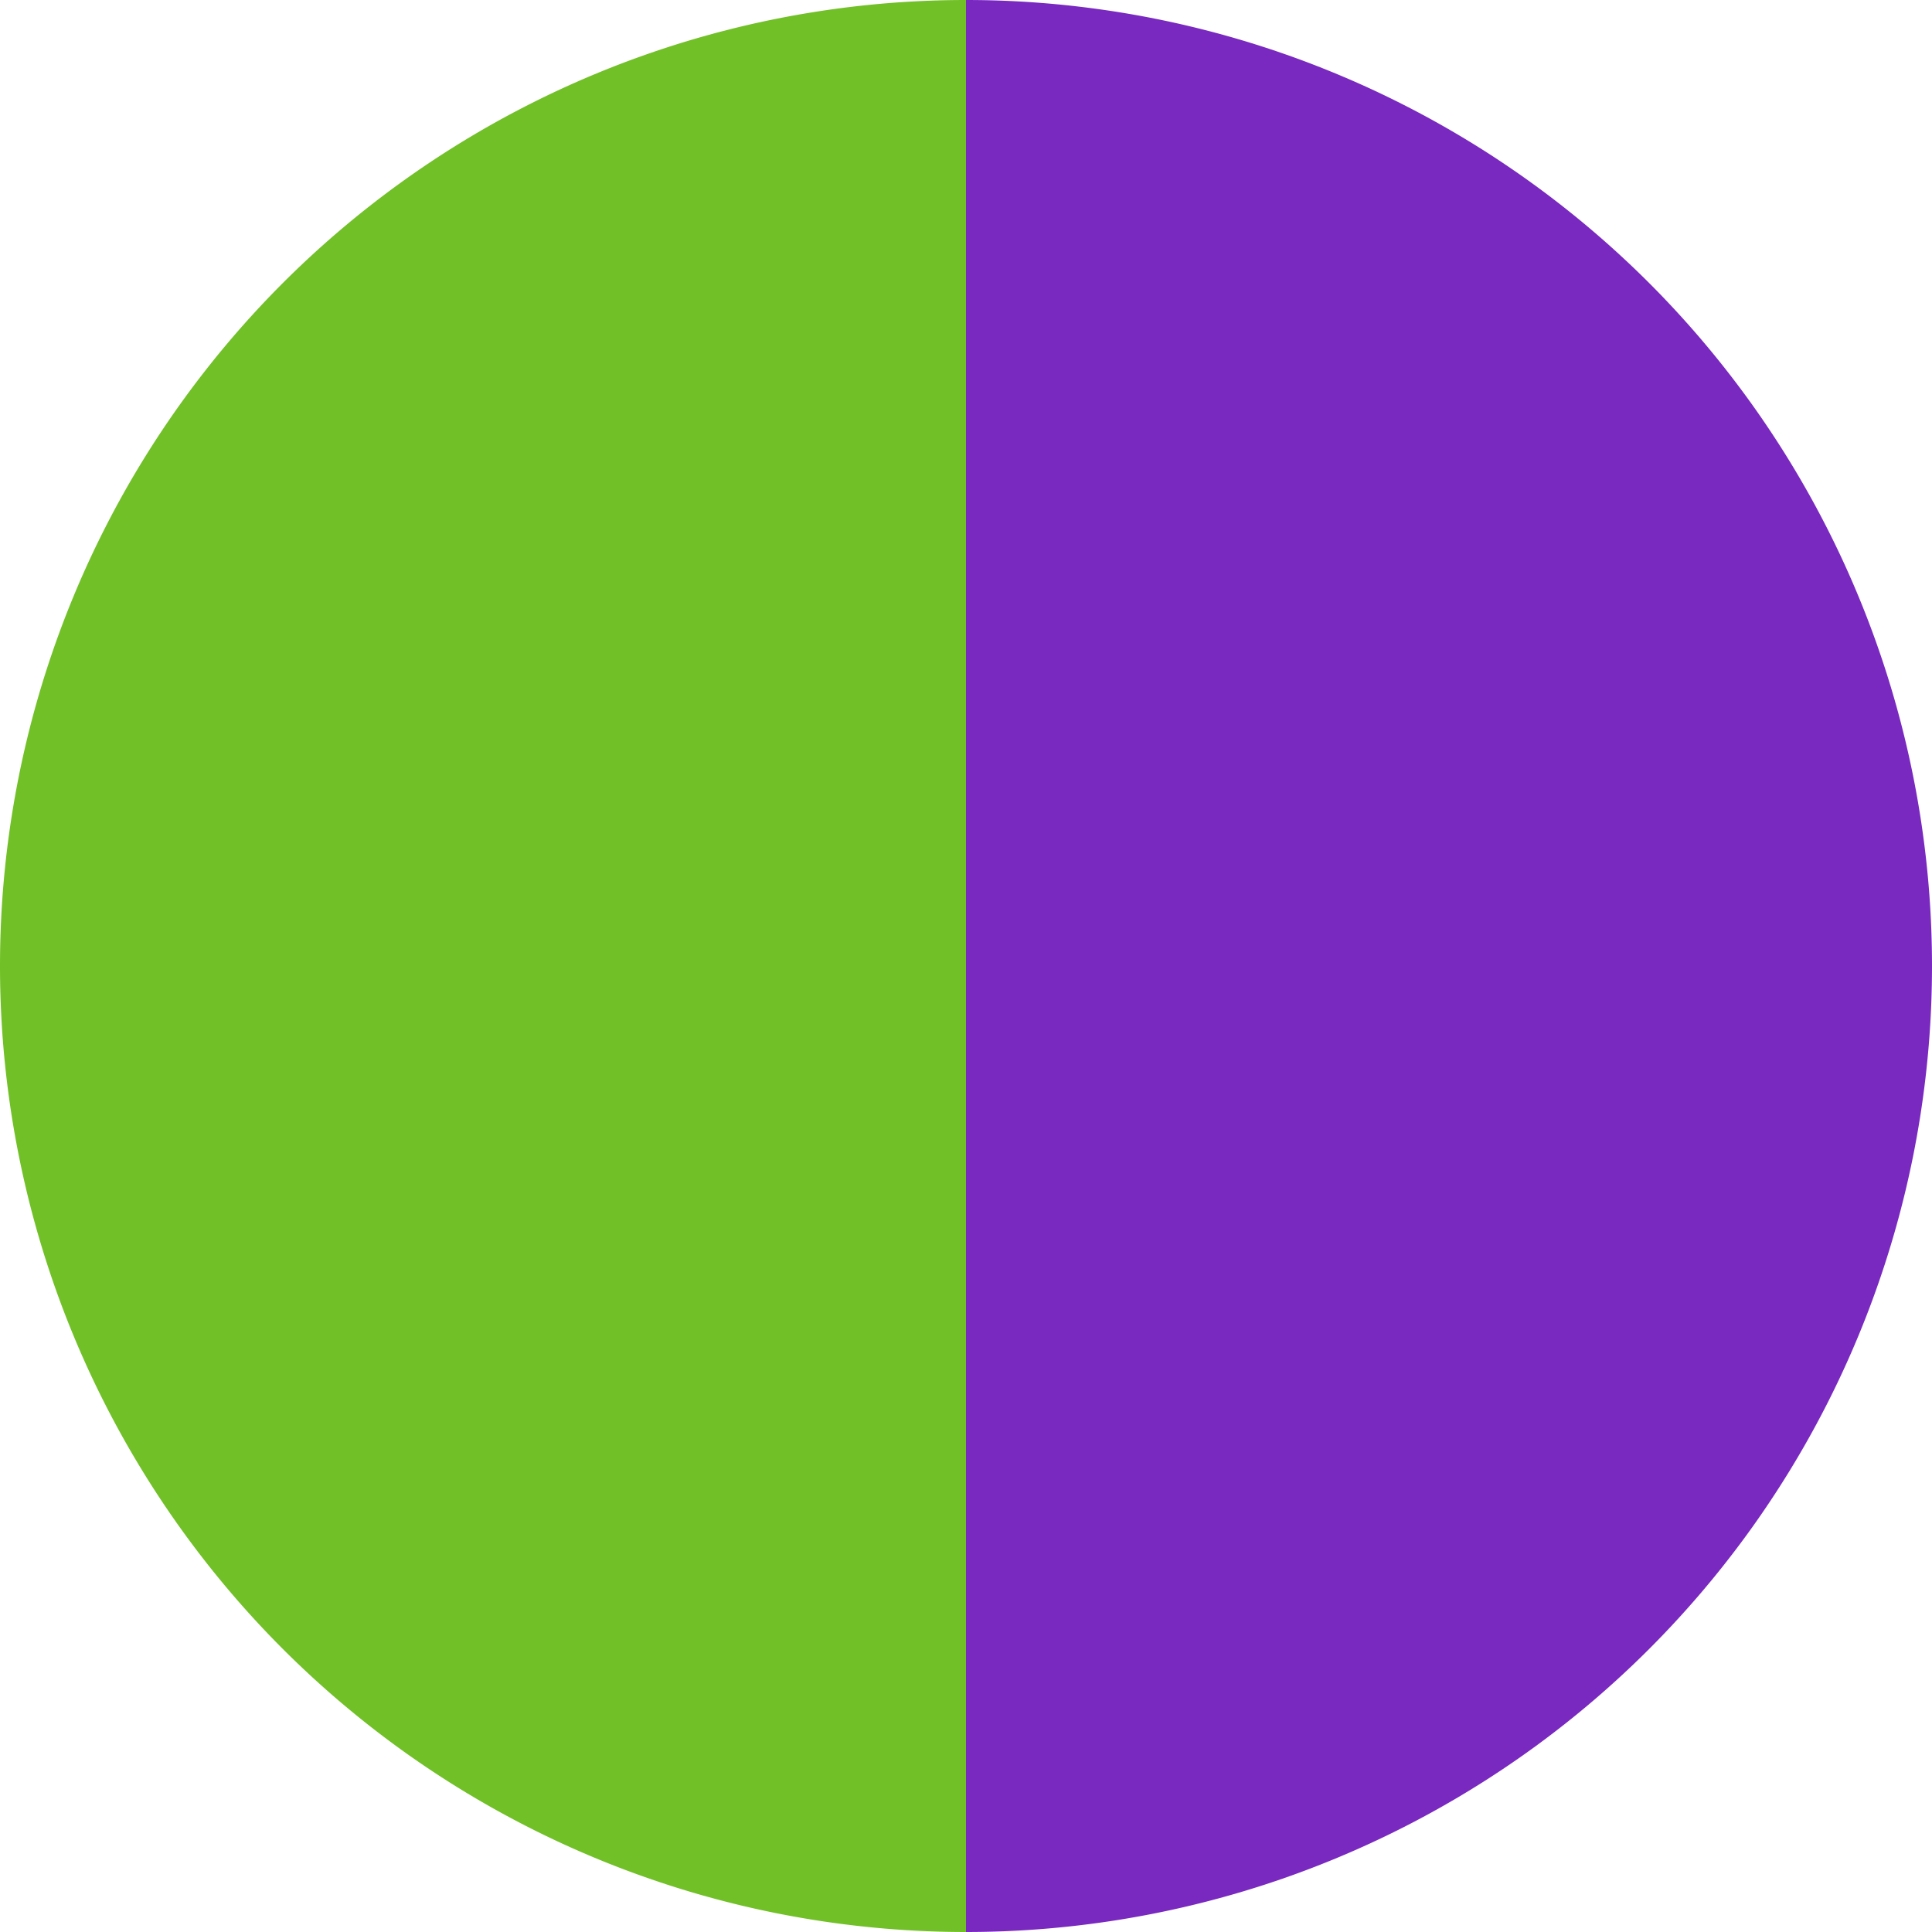
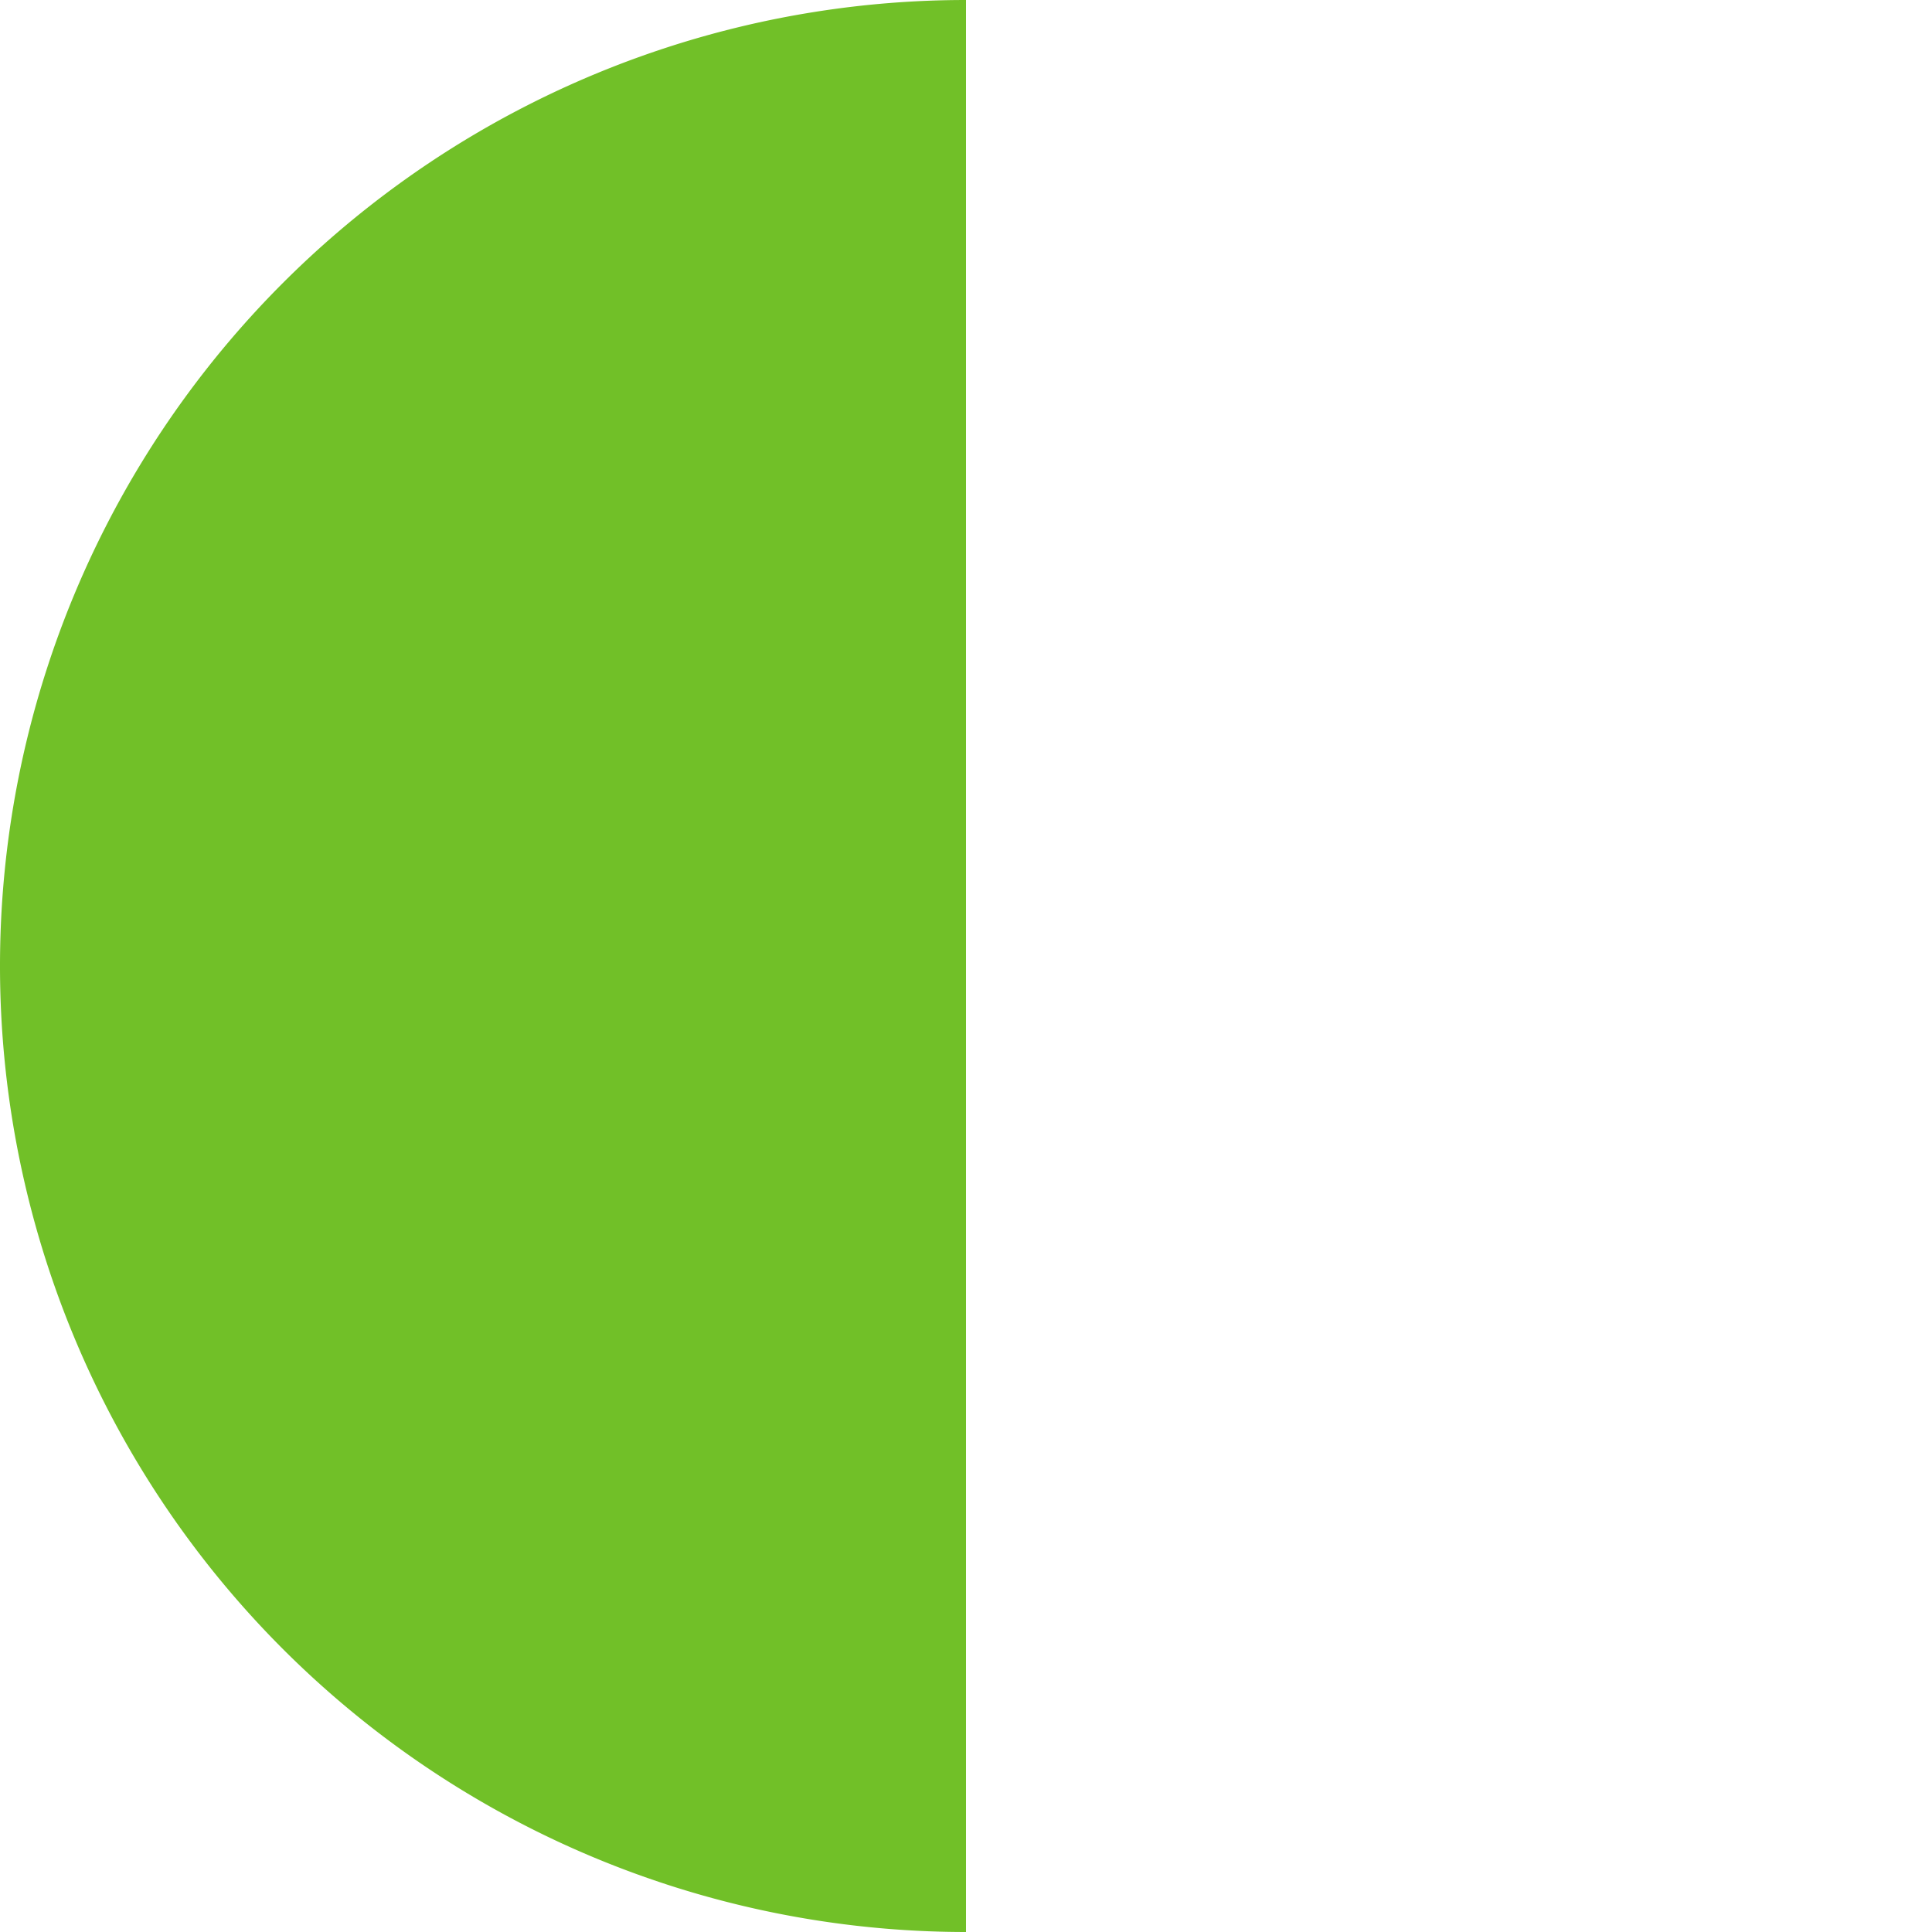
<svg xmlns="http://www.w3.org/2000/svg" width="500" height="500" viewBox="-1 -1 2 2">
-   <path d="M 0 -1               A 1,1 0 0,1 0 1             L 0,0              z" fill="#7928c0" />
-   <path d="M 0 1               A 1,1 0 0,1 -0 -1             L 0,0              z" fill="#71c028" />
+   <path d="M 0 1               A 1,1 0 0,1 -0 -1             L 0,0              " fill="#71c028" />
</svg>